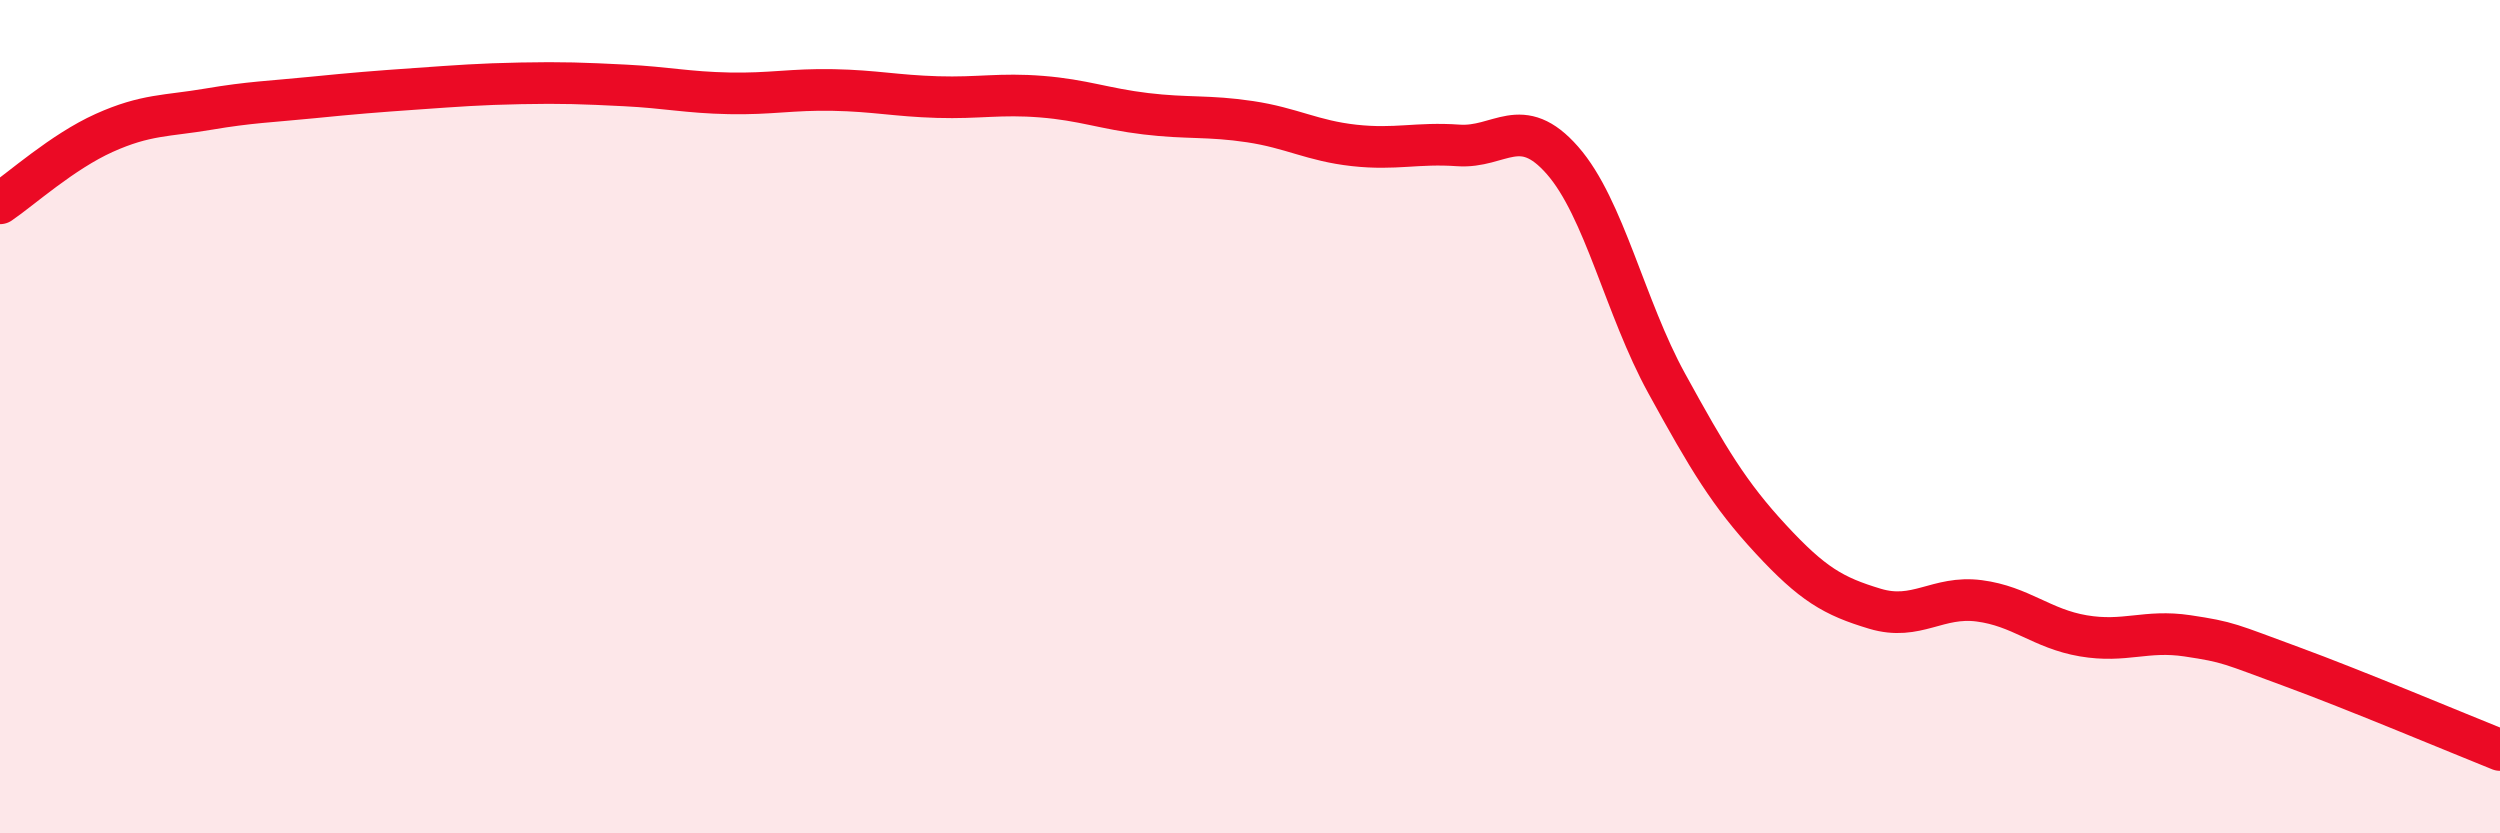
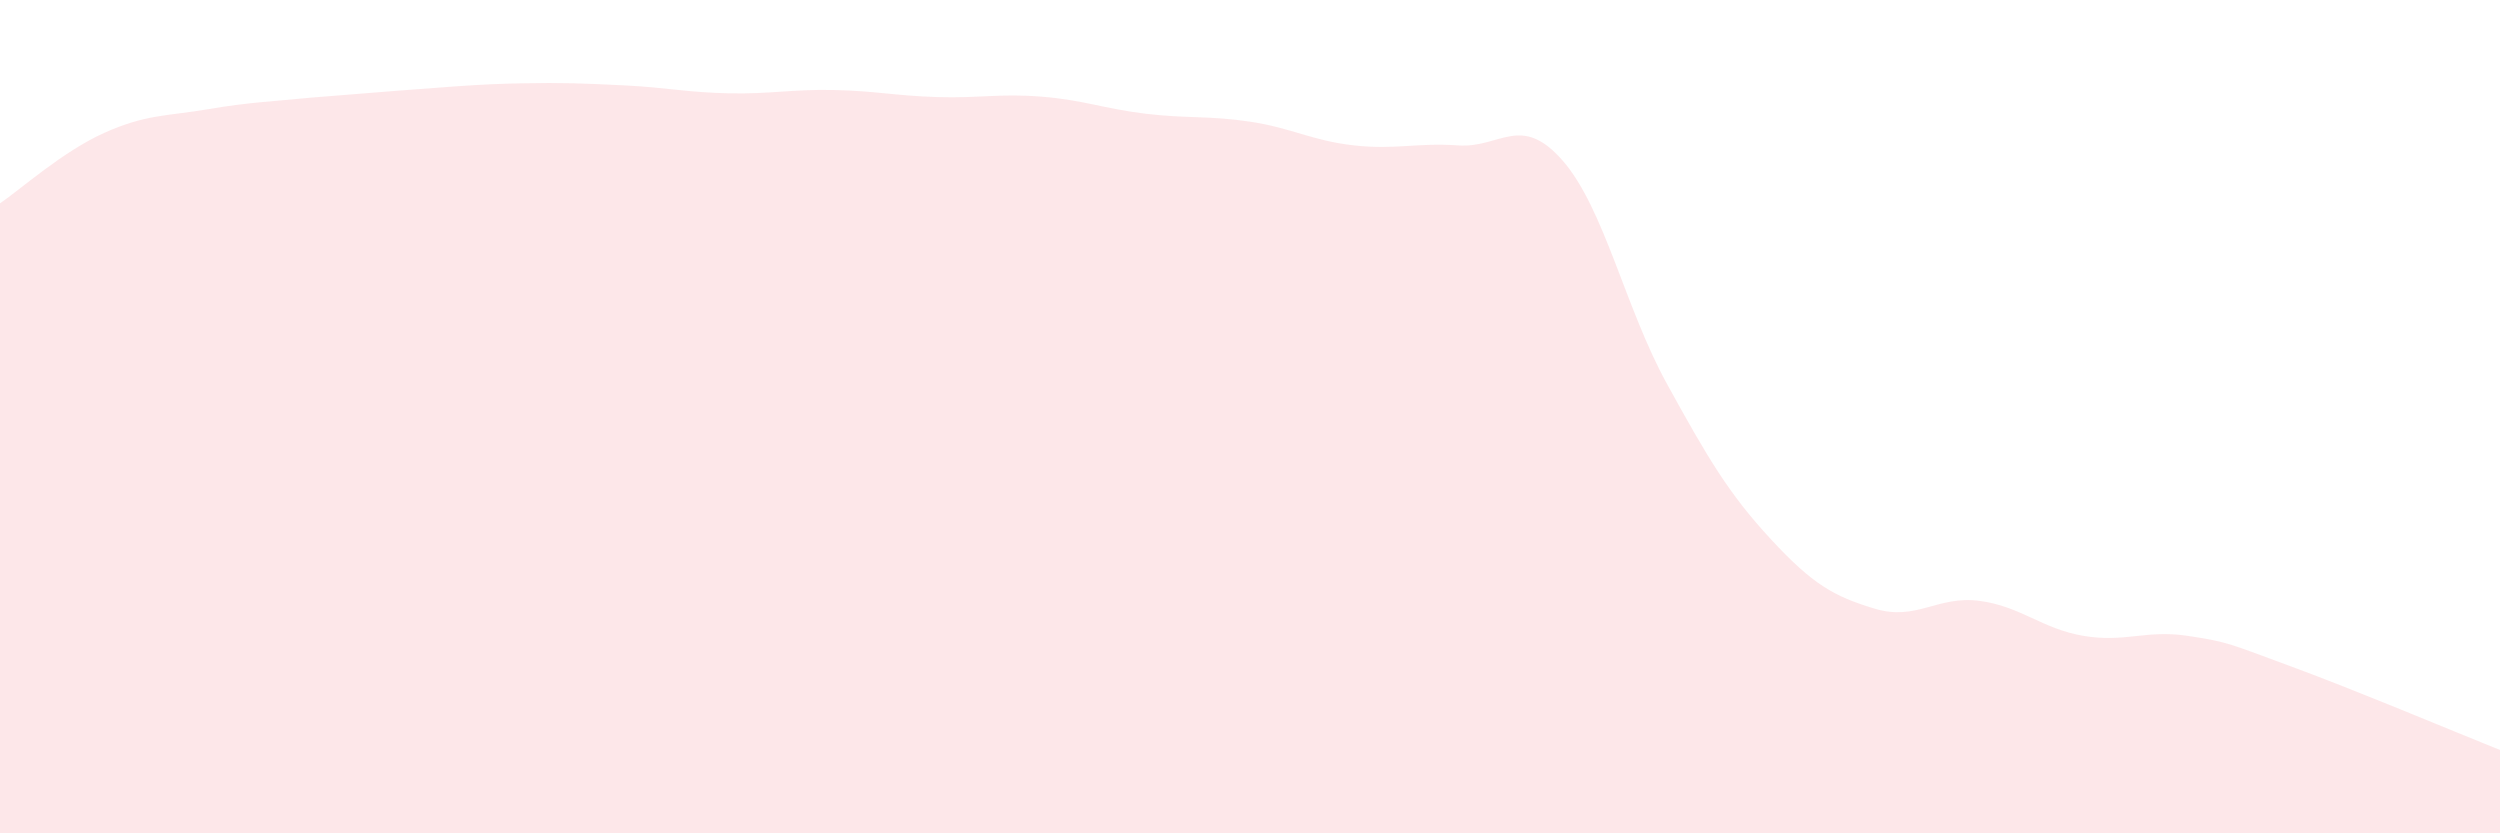
<svg xmlns="http://www.w3.org/2000/svg" width="60" height="20" viewBox="0 0 60 20">
-   <path d="M 0,4.88 C 0.5,4.54 1.5,3.64 2.5,3.19 C 3.5,2.74 4,2.79 5,2.62 C 6,2.45 6.5,2.44 7.5,2.34 C 8.5,2.24 9,2.2 10,2.13 C 11,2.06 11.5,2.02 12.5,2 C 13.5,1.98 14,2 15,2.05 C 16,2.1 16.5,2.22 17.5,2.24 C 18.5,2.26 19,2.14 20,2.16 C 21,2.18 21.5,2.3 22.5,2.33 C 23.5,2.36 24,2.24 25,2.32 C 26,2.4 26.5,2.61 27.5,2.73 C 28.5,2.85 29,2.77 30,2.92 C 31,3.07 31.5,3.38 32.5,3.49 C 33.5,3.6 34,3.42 35,3.49 C 36,3.56 36.5,2.71 37.5,3.85 C 38.5,4.99 39,7.38 40,9.2 C 41,11.02 41.5,11.86 42.5,12.94 C 43.5,14.02 44,14.31 45,14.61 C 46,14.91 46.5,14.29 47.5,14.42 C 48.5,14.55 49,15.09 50,15.26 C 51,15.43 51.5,15.11 52.5,15.26 C 53.5,15.41 53.5,15.45 55,16 C 56.5,16.55 59,17.6 60,18L60 20L0 20Z" fill="#EB0A25" opacity="0.1" stroke-linecap="round" stroke-linejoin="round" />
-   <path d="M 0,4.88 C 0.5,4.54 1.5,3.64 2.5,3.19 C 3.5,2.74 4,2.79 5,2.62 C 6,2.45 6.5,2.44 7.5,2.34 C 8.5,2.24 9,2.2 10,2.13 C 11,2.06 11.5,2.02 12.5,2 C 13.5,1.98 14,2 15,2.05 C 16,2.1 16.5,2.22 17.5,2.24 C 18.5,2.26 19,2.14 20,2.16 C 21,2.18 21.5,2.3 22.5,2.33 C 23.5,2.36 24,2.24 25,2.32 C 26,2.4 26.5,2.61 27.5,2.73 C 28.5,2.85 29,2.77 30,2.92 C 31,3.07 31.5,3.38 32.5,3.49 C 33.5,3.6 34,3.42 35,3.49 C 36,3.56 36.5,2.71 37.5,3.85 C 38.5,4.99 39,7.38 40,9.2 C 41,11.02 41.5,11.86 42.5,12.94 C 43.5,14.02 44,14.31 45,14.61 C 46,14.91 46.5,14.29 47.5,14.42 C 48.5,14.55 49,15.09 50,15.26 C 51,15.43 51.5,15.11 52.5,15.26 C 53.5,15.41 53.5,15.45 55,16 C 56.5,16.55 59,17.6 60,18" stroke="#EB0A25" stroke-width="1" fill="none" stroke-linecap="round" stroke-linejoin="round" />
+   <path d="M 0,4.88 C 0.5,4.54 1.5,3.64 2.5,3.19 C 3.5,2.74 4,2.79 5,2.62 C 6,2.45 6.5,2.44 7.5,2.34 C 11,2.06 11.5,2.02 12.5,2 C 13.5,1.98 14,2 15,2.05 C 16,2.1 16.5,2.22 17.5,2.24 C 18.5,2.26 19,2.14 20,2.16 C 21,2.18 21.5,2.3 22.5,2.33 C 23.5,2.36 24,2.24 25,2.32 C 26,2.4 26.5,2.61 27.5,2.73 C 28.5,2.85 29,2.77 30,2.92 C 31,3.07 31.5,3.38 32.5,3.49 C 33.5,3.6 34,3.42 35,3.49 C 36,3.56 36.5,2.71 37.5,3.85 C 38.5,4.99 39,7.38 40,9.2 C 41,11.02 41.5,11.86 42.5,12.94 C 43.5,14.02 44,14.31 45,14.61 C 46,14.91 46.5,14.29 47.5,14.42 C 48.5,14.55 49,15.09 50,15.26 C 51,15.43 51.5,15.11 52.5,15.26 C 53.5,15.41 53.5,15.45 55,16 C 56.5,16.55 59,17.6 60,18L60 20L0 20Z" fill="#EB0A25" opacity="0.1" stroke-linecap="round" stroke-linejoin="round" />
</svg>